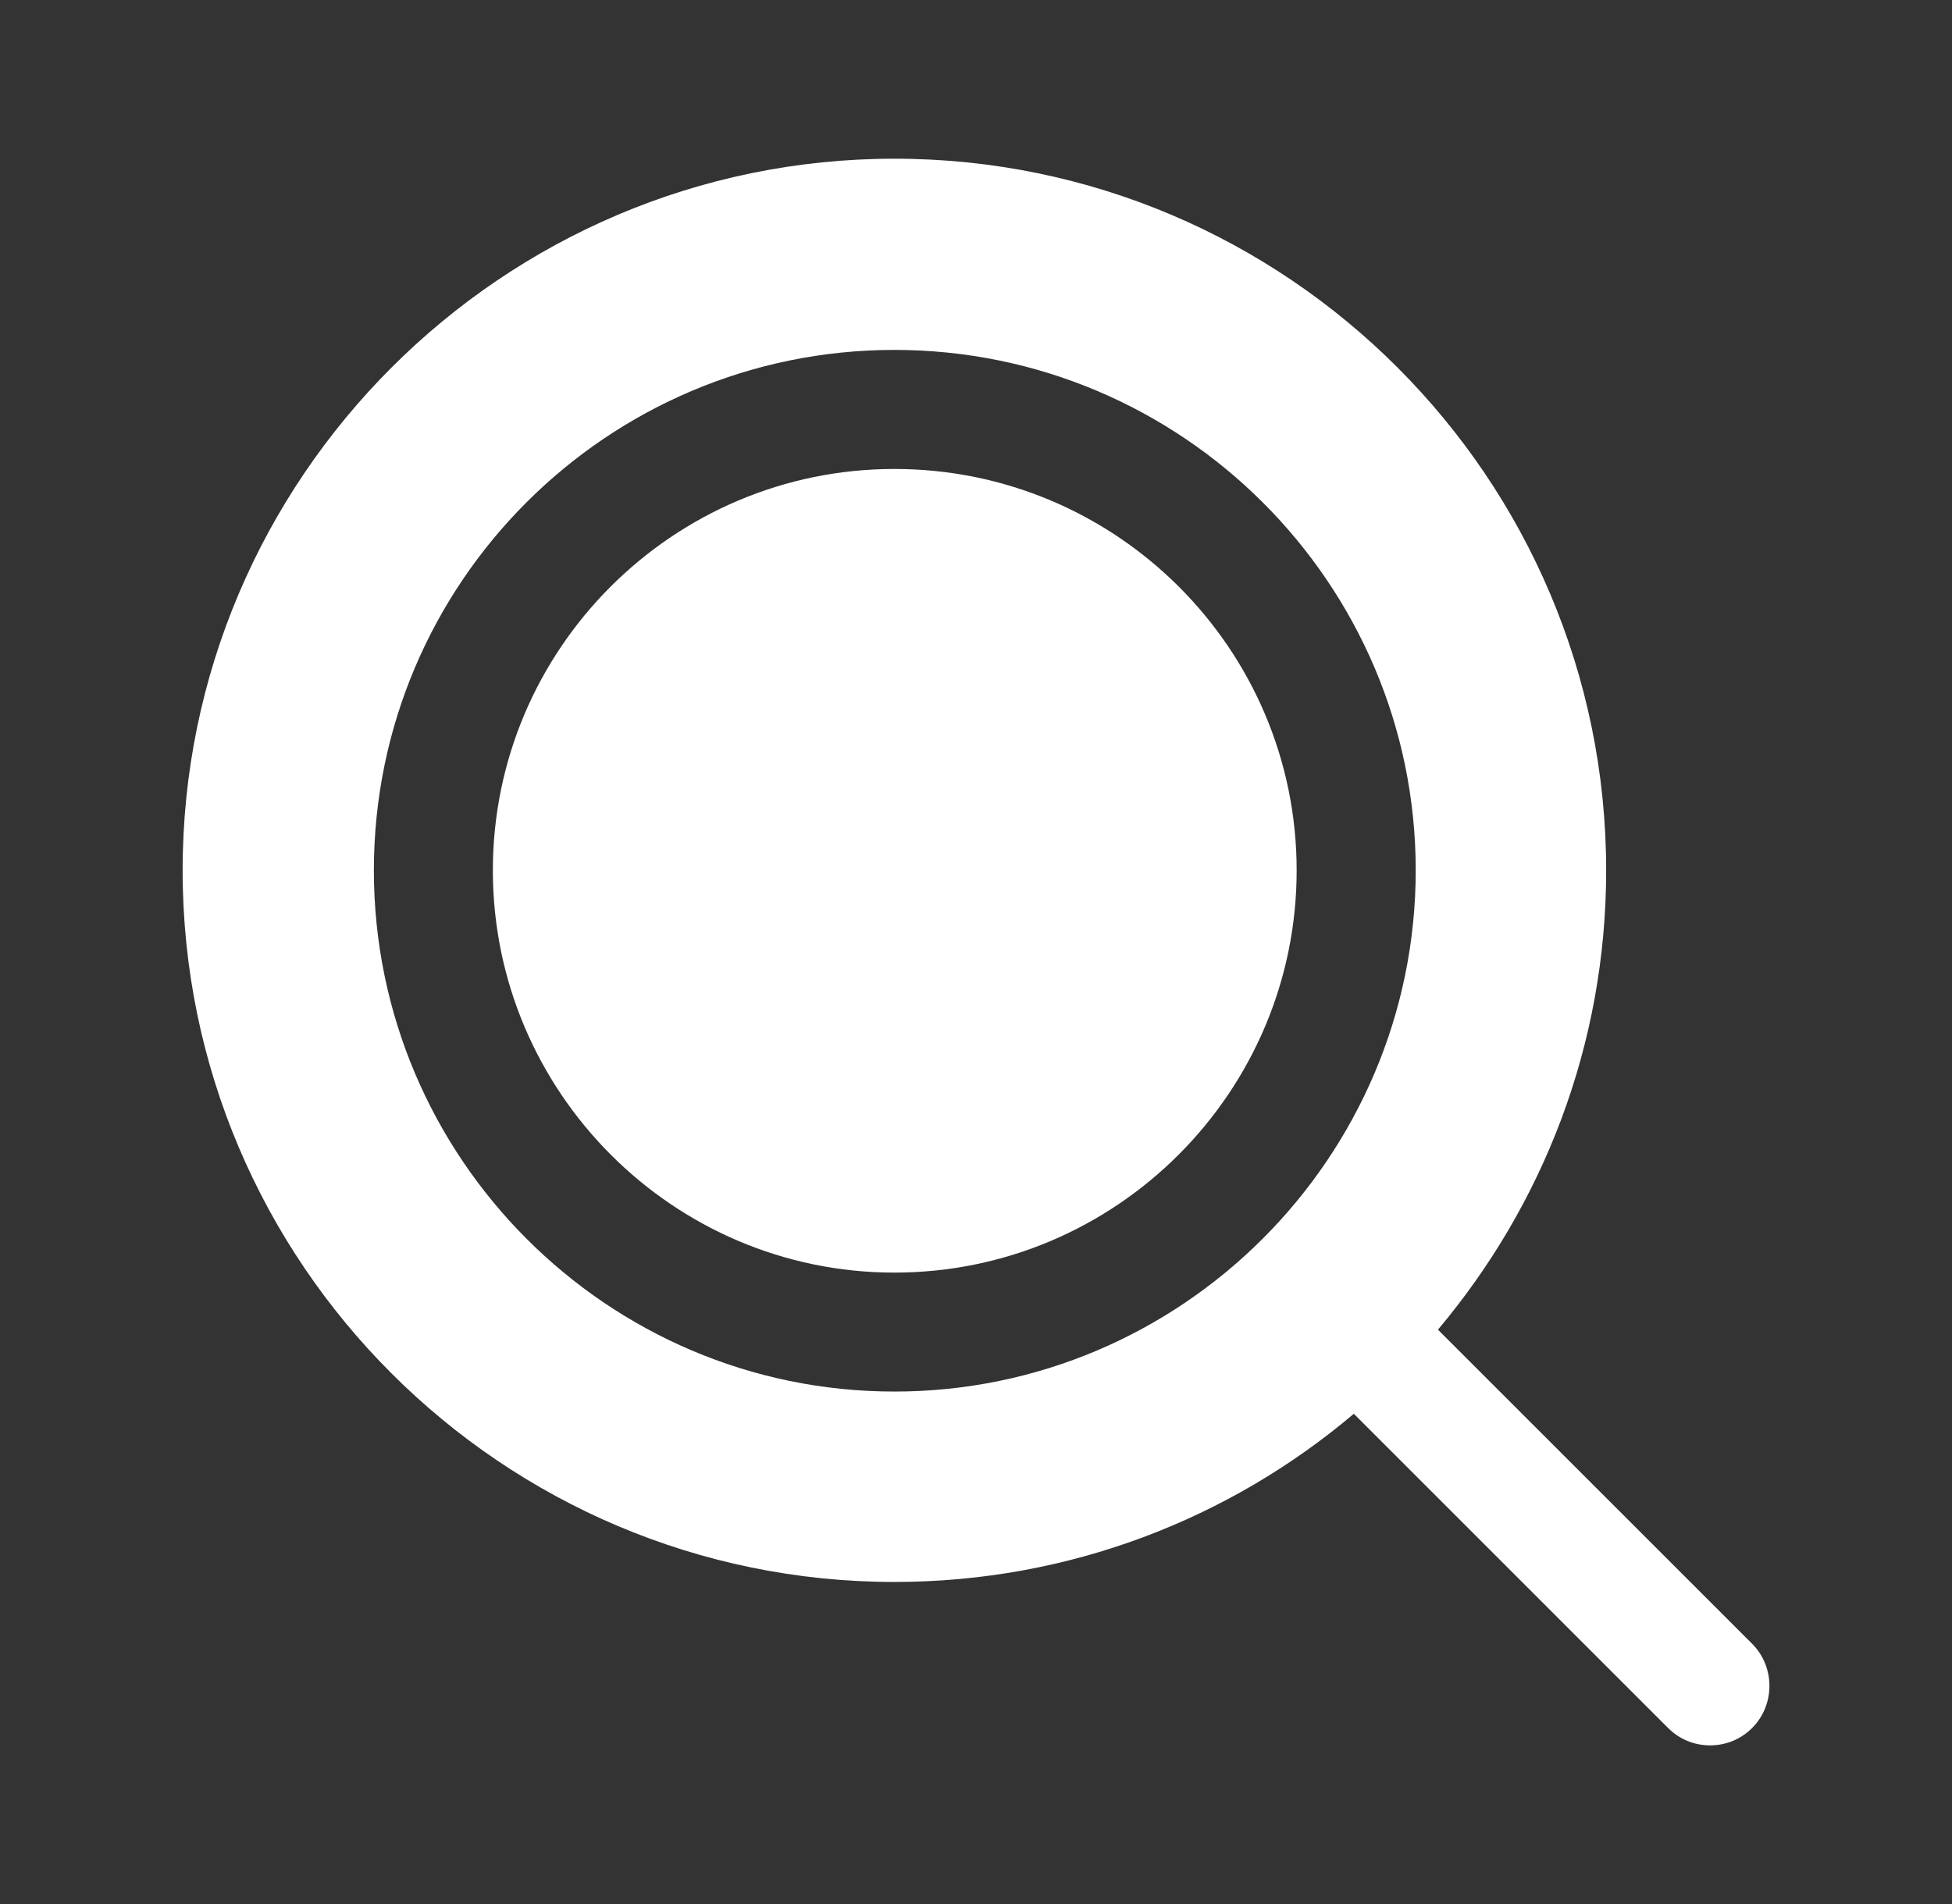
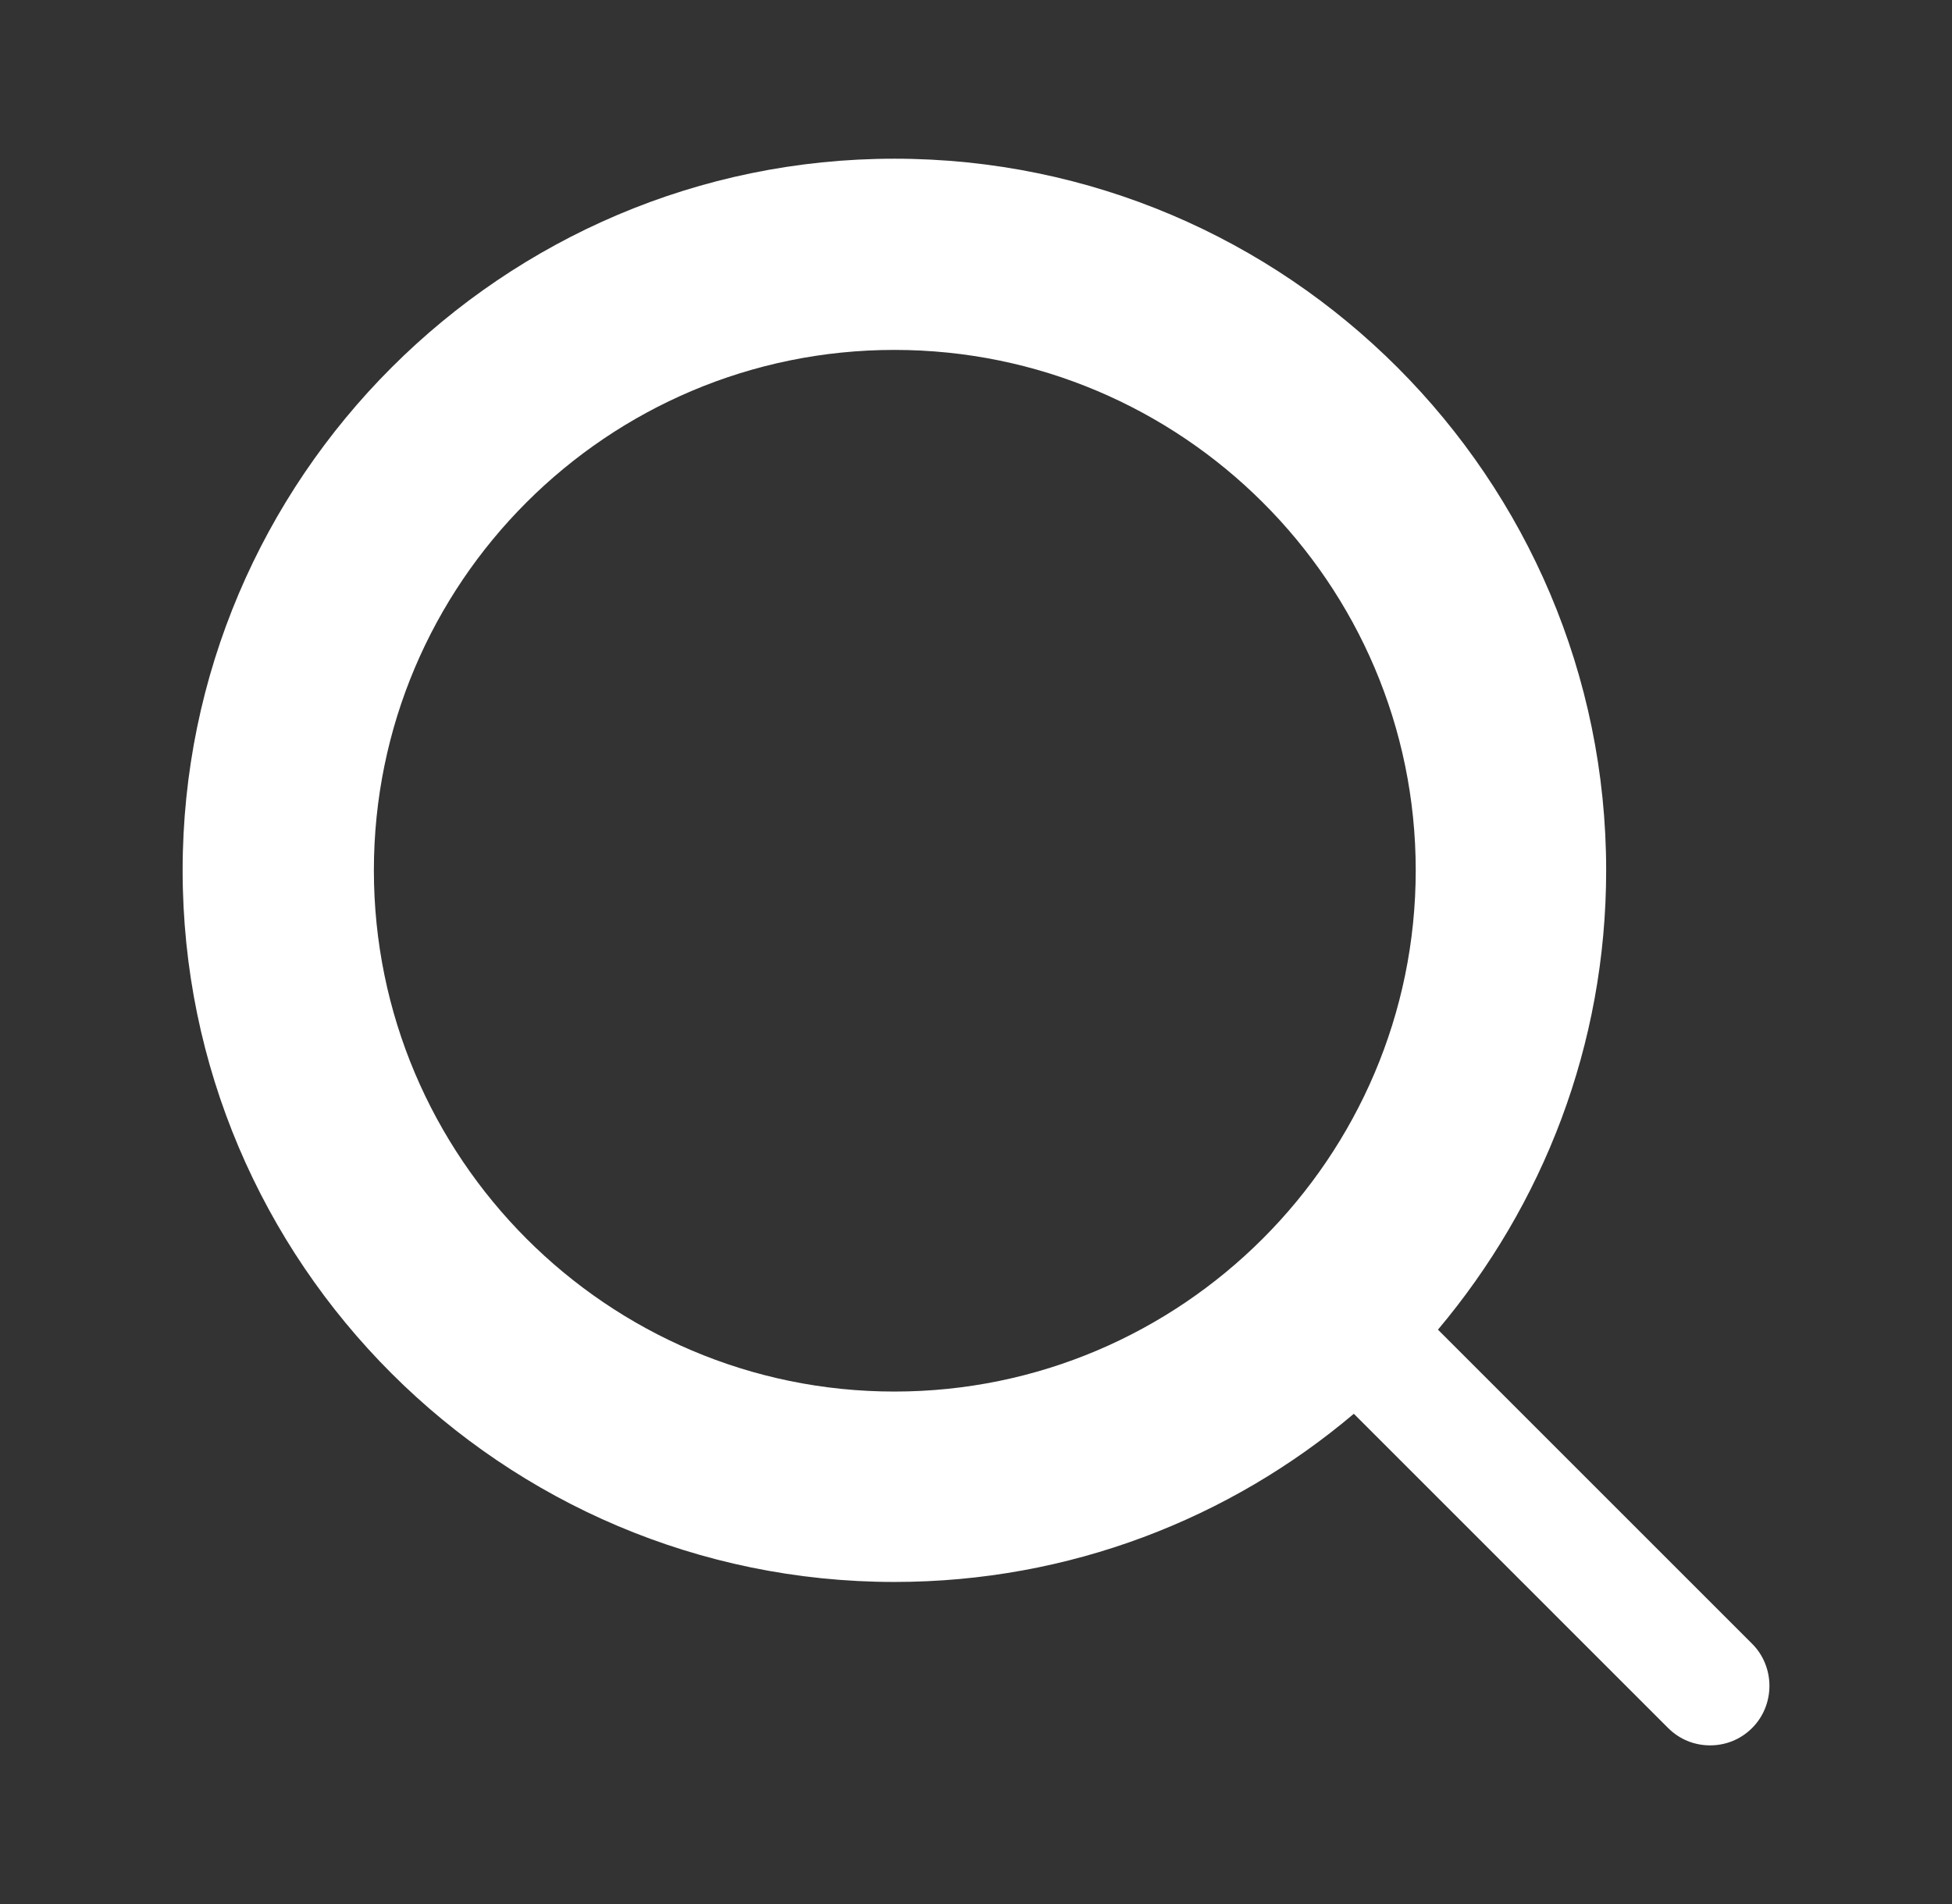
<svg xmlns="http://www.w3.org/2000/svg" width="41" height="40" viewBox="0 0 41 40" fill="none">
  <rect x="0" y="0" width="41" height="40" fill="#333333" stroke="none" />
-   <path d="M18.785 9.852C14.135 9.852 10.352 13.635 10.352 18.285C10.352 22.935 14.135 26.735 18.785 26.735C23.452 26.735 27.235 22.935 27.235 18.285C27.235 13.635 23.452 9.852 18.785 9.852Z" fill="white" />
  <path d="M36.803 34.534L30.203 27.934C32.403 25.317 33.736 21.967 33.736 18.284C33.736 10.051 27.036 3.334 18.786 3.334C10.553 3.334 3.836 10.051 3.836 18.284C3.836 26.534 10.553 33.234 18.786 33.234C22.469 33.234 25.836 31.901 28.436 29.701L35.036 36.301C35.286 36.551 35.603 36.667 35.919 36.667C36.236 36.667 36.553 36.551 36.803 36.301C37.286 35.817 37.286 35.017 36.803 34.534ZM18.786 29.234C12.753 29.234 7.853 24.317 7.853 18.284C7.853 12.251 12.753 7.351 18.786 7.351C24.819 7.351 29.736 12.251 29.736 18.284C29.736 24.317 24.819 29.234 18.786 29.234Z" fill="white" />
</svg>